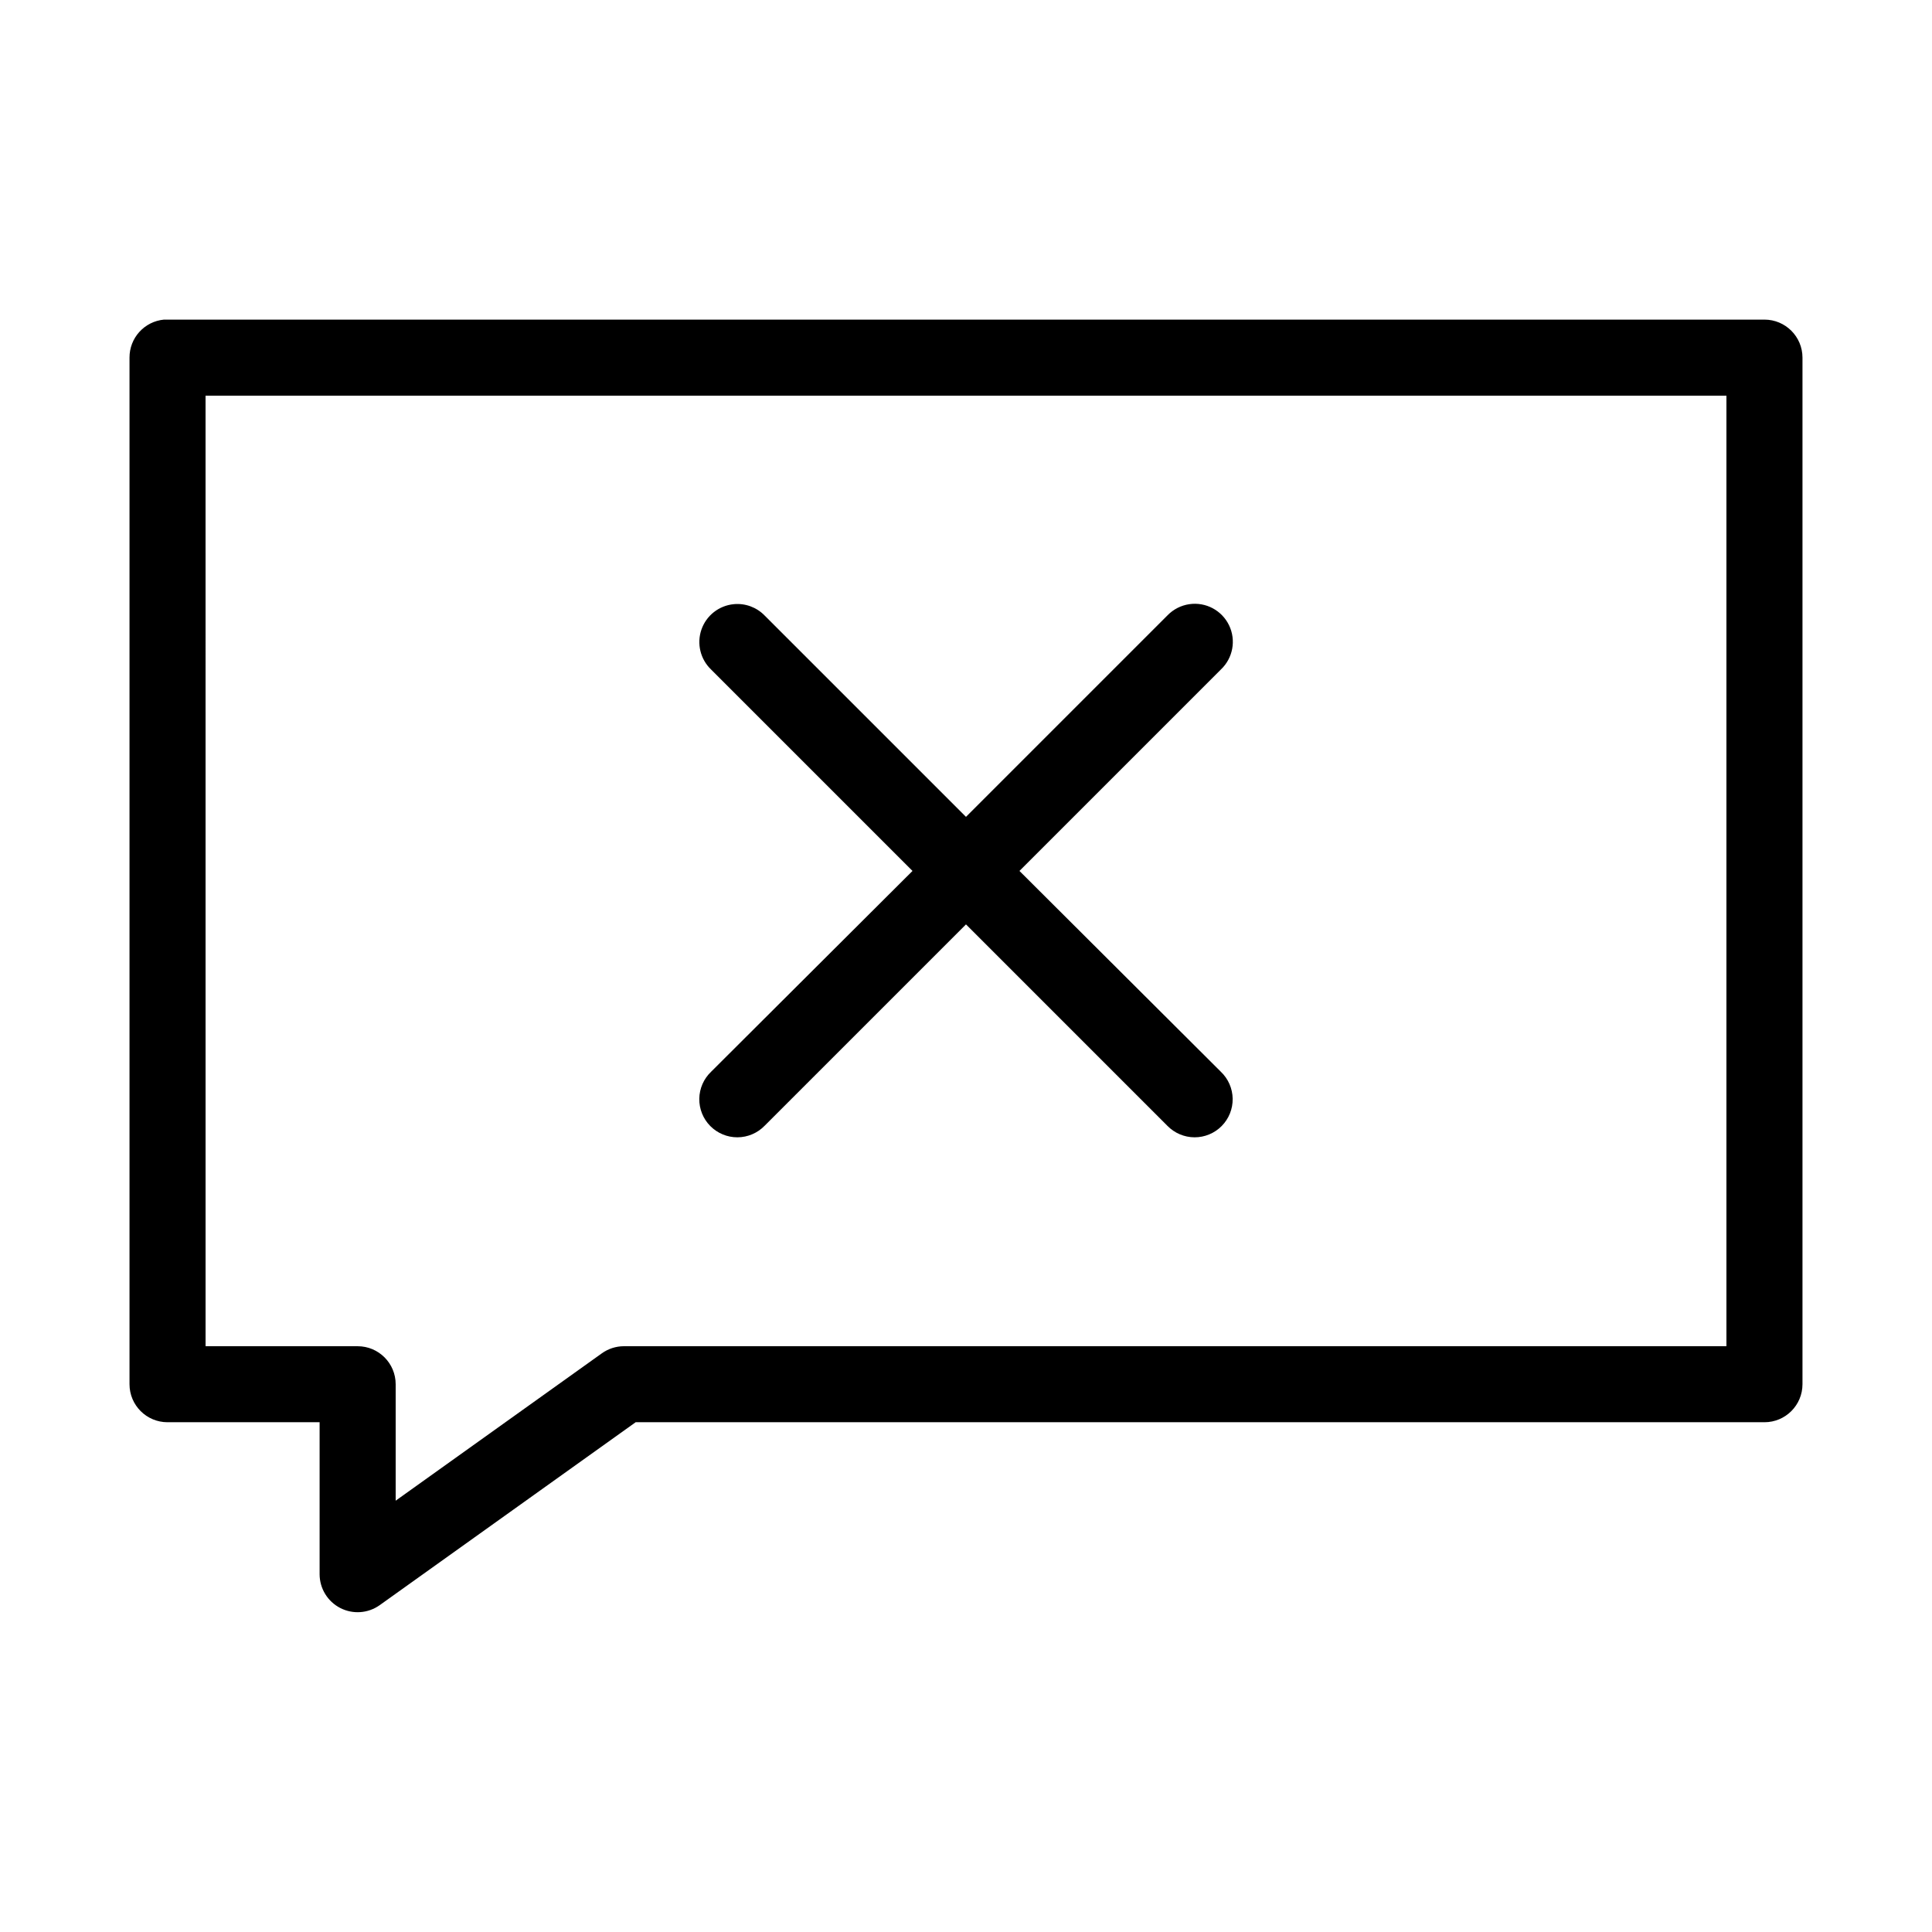
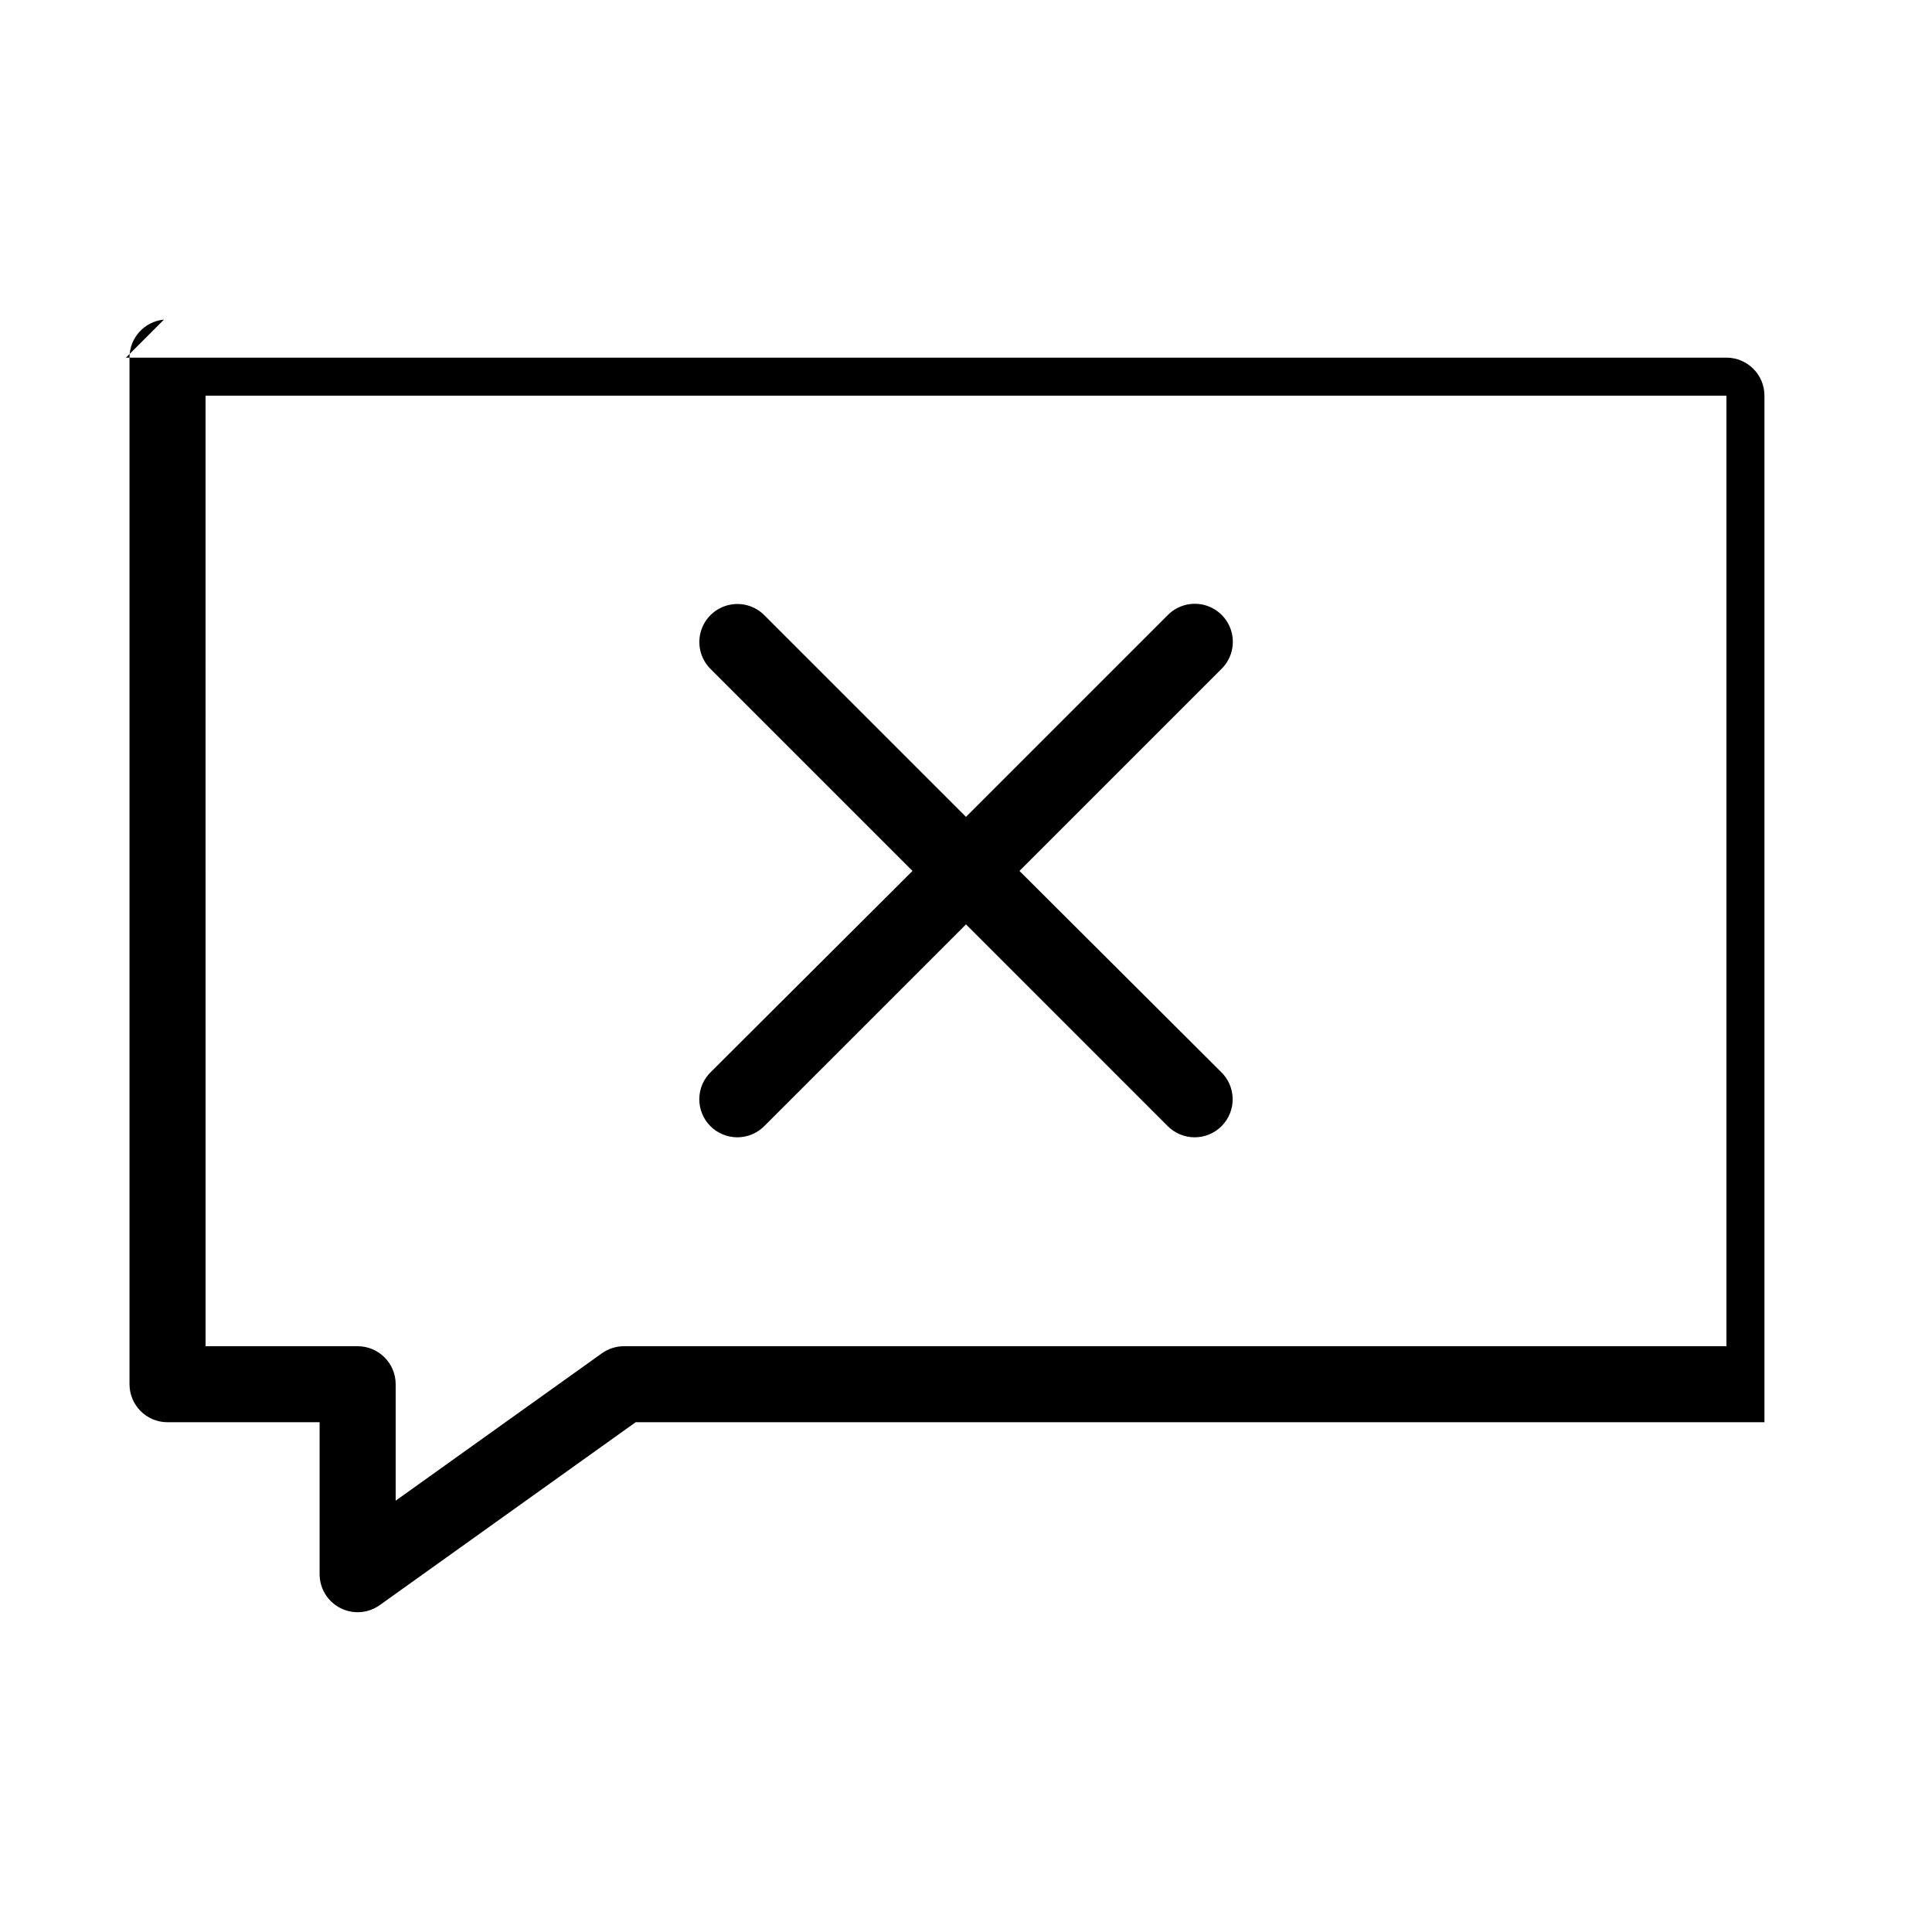
<svg xmlns="http://www.w3.org/2000/svg" fill="#000000" width="800px" height="800px" version="1.1" viewBox="144 144 512 512">
-   <path d="m187.45 228.7c-5.191 0.488-9.152 4.859-9.129 10.078v272.05c0 5.566 4.508 10.078 10.074 10.078h40.305v40.305c0.016 3.758 2.121 7.199 5.465 8.922s7.367 1.438 10.438-0.734l67.855-48.492h299.14c5.566 0 10.078-4.512 10.078-10.078v-272.05c0-5.566-4.512-10.078-10.078-10.078h-423.2c-0.316-0.016-0.629-0.016-0.945 0zm11.023 20.152h403.05v251.91h-292.21c-2.09 0.008-4.125 0.668-5.824 1.887l-54.633 39.047v-30.859c0-5.562-4.512-10.074-10.074-10.074h-40.305zm139.96 55.262c-3.922 0.383-7.262 3.016-8.547 6.738-1.285 3.727-0.285 7.859 2.566 10.582l53.371 53.371-53.371 53.215c-1.961 1.863-3.09 4.441-3.133 7.148-0.039 2.707 1.008 5.316 2.91 7.238 1.906 1.926 4.504 3.004 7.211 2.992 2.707-0.012 5.293-1.113 7.18-3.051l53.375-53.375 53.371 53.375c1.887 1.938 4.477 3.039 7.184 3.051 2.703 0.012 5.301-1.066 7.207-2.992 1.902-1.922 2.953-4.531 2.91-7.238s-1.172-5.285-3.133-7.148l-53.371-53.215 53.371-53.371c3.207-3.016 4.09-7.758 2.18-11.723-1.91-3.961-6.168-6.231-10.523-5.598-2.219 0.32-4.269 1.375-5.824 2.992l-53.371 53.371-53.375-53.371c-2.133-2.188-5.144-3.289-8.188-2.992z" />
+   <path d="m187.45 228.7c-5.191 0.488-9.152 4.859-9.129 10.078v272.05c0 5.566 4.508 10.078 10.074 10.078h40.305v40.305c0.016 3.758 2.121 7.199 5.465 8.922s7.367 1.438 10.438-0.734l67.855-48.492h299.14v-272.05c0-5.566-4.512-10.078-10.078-10.078h-423.2c-0.316-0.016-0.629-0.016-0.945 0zm11.023 20.152h403.05v251.91h-292.21c-2.09 0.008-4.125 0.668-5.824 1.887l-54.633 39.047v-30.859c0-5.562-4.512-10.074-10.074-10.074h-40.305zm139.96 55.262c-3.922 0.383-7.262 3.016-8.547 6.738-1.285 3.727-0.285 7.859 2.566 10.582l53.371 53.371-53.371 53.215c-1.961 1.863-3.09 4.441-3.133 7.148-0.039 2.707 1.008 5.316 2.91 7.238 1.906 1.926 4.504 3.004 7.211 2.992 2.707-0.012 5.293-1.113 7.18-3.051l53.375-53.375 53.371 53.375c1.887 1.938 4.477 3.039 7.184 3.051 2.703 0.012 5.301-1.066 7.207-2.992 1.902-1.922 2.953-4.531 2.91-7.238s-1.172-5.285-3.133-7.148l-53.371-53.215 53.371-53.371c3.207-3.016 4.09-7.758 2.18-11.723-1.91-3.961-6.168-6.231-10.523-5.598-2.219 0.32-4.269 1.375-5.824 2.992l-53.371 53.371-53.375-53.371c-2.133-2.188-5.144-3.289-8.188-2.992z" />
</svg>